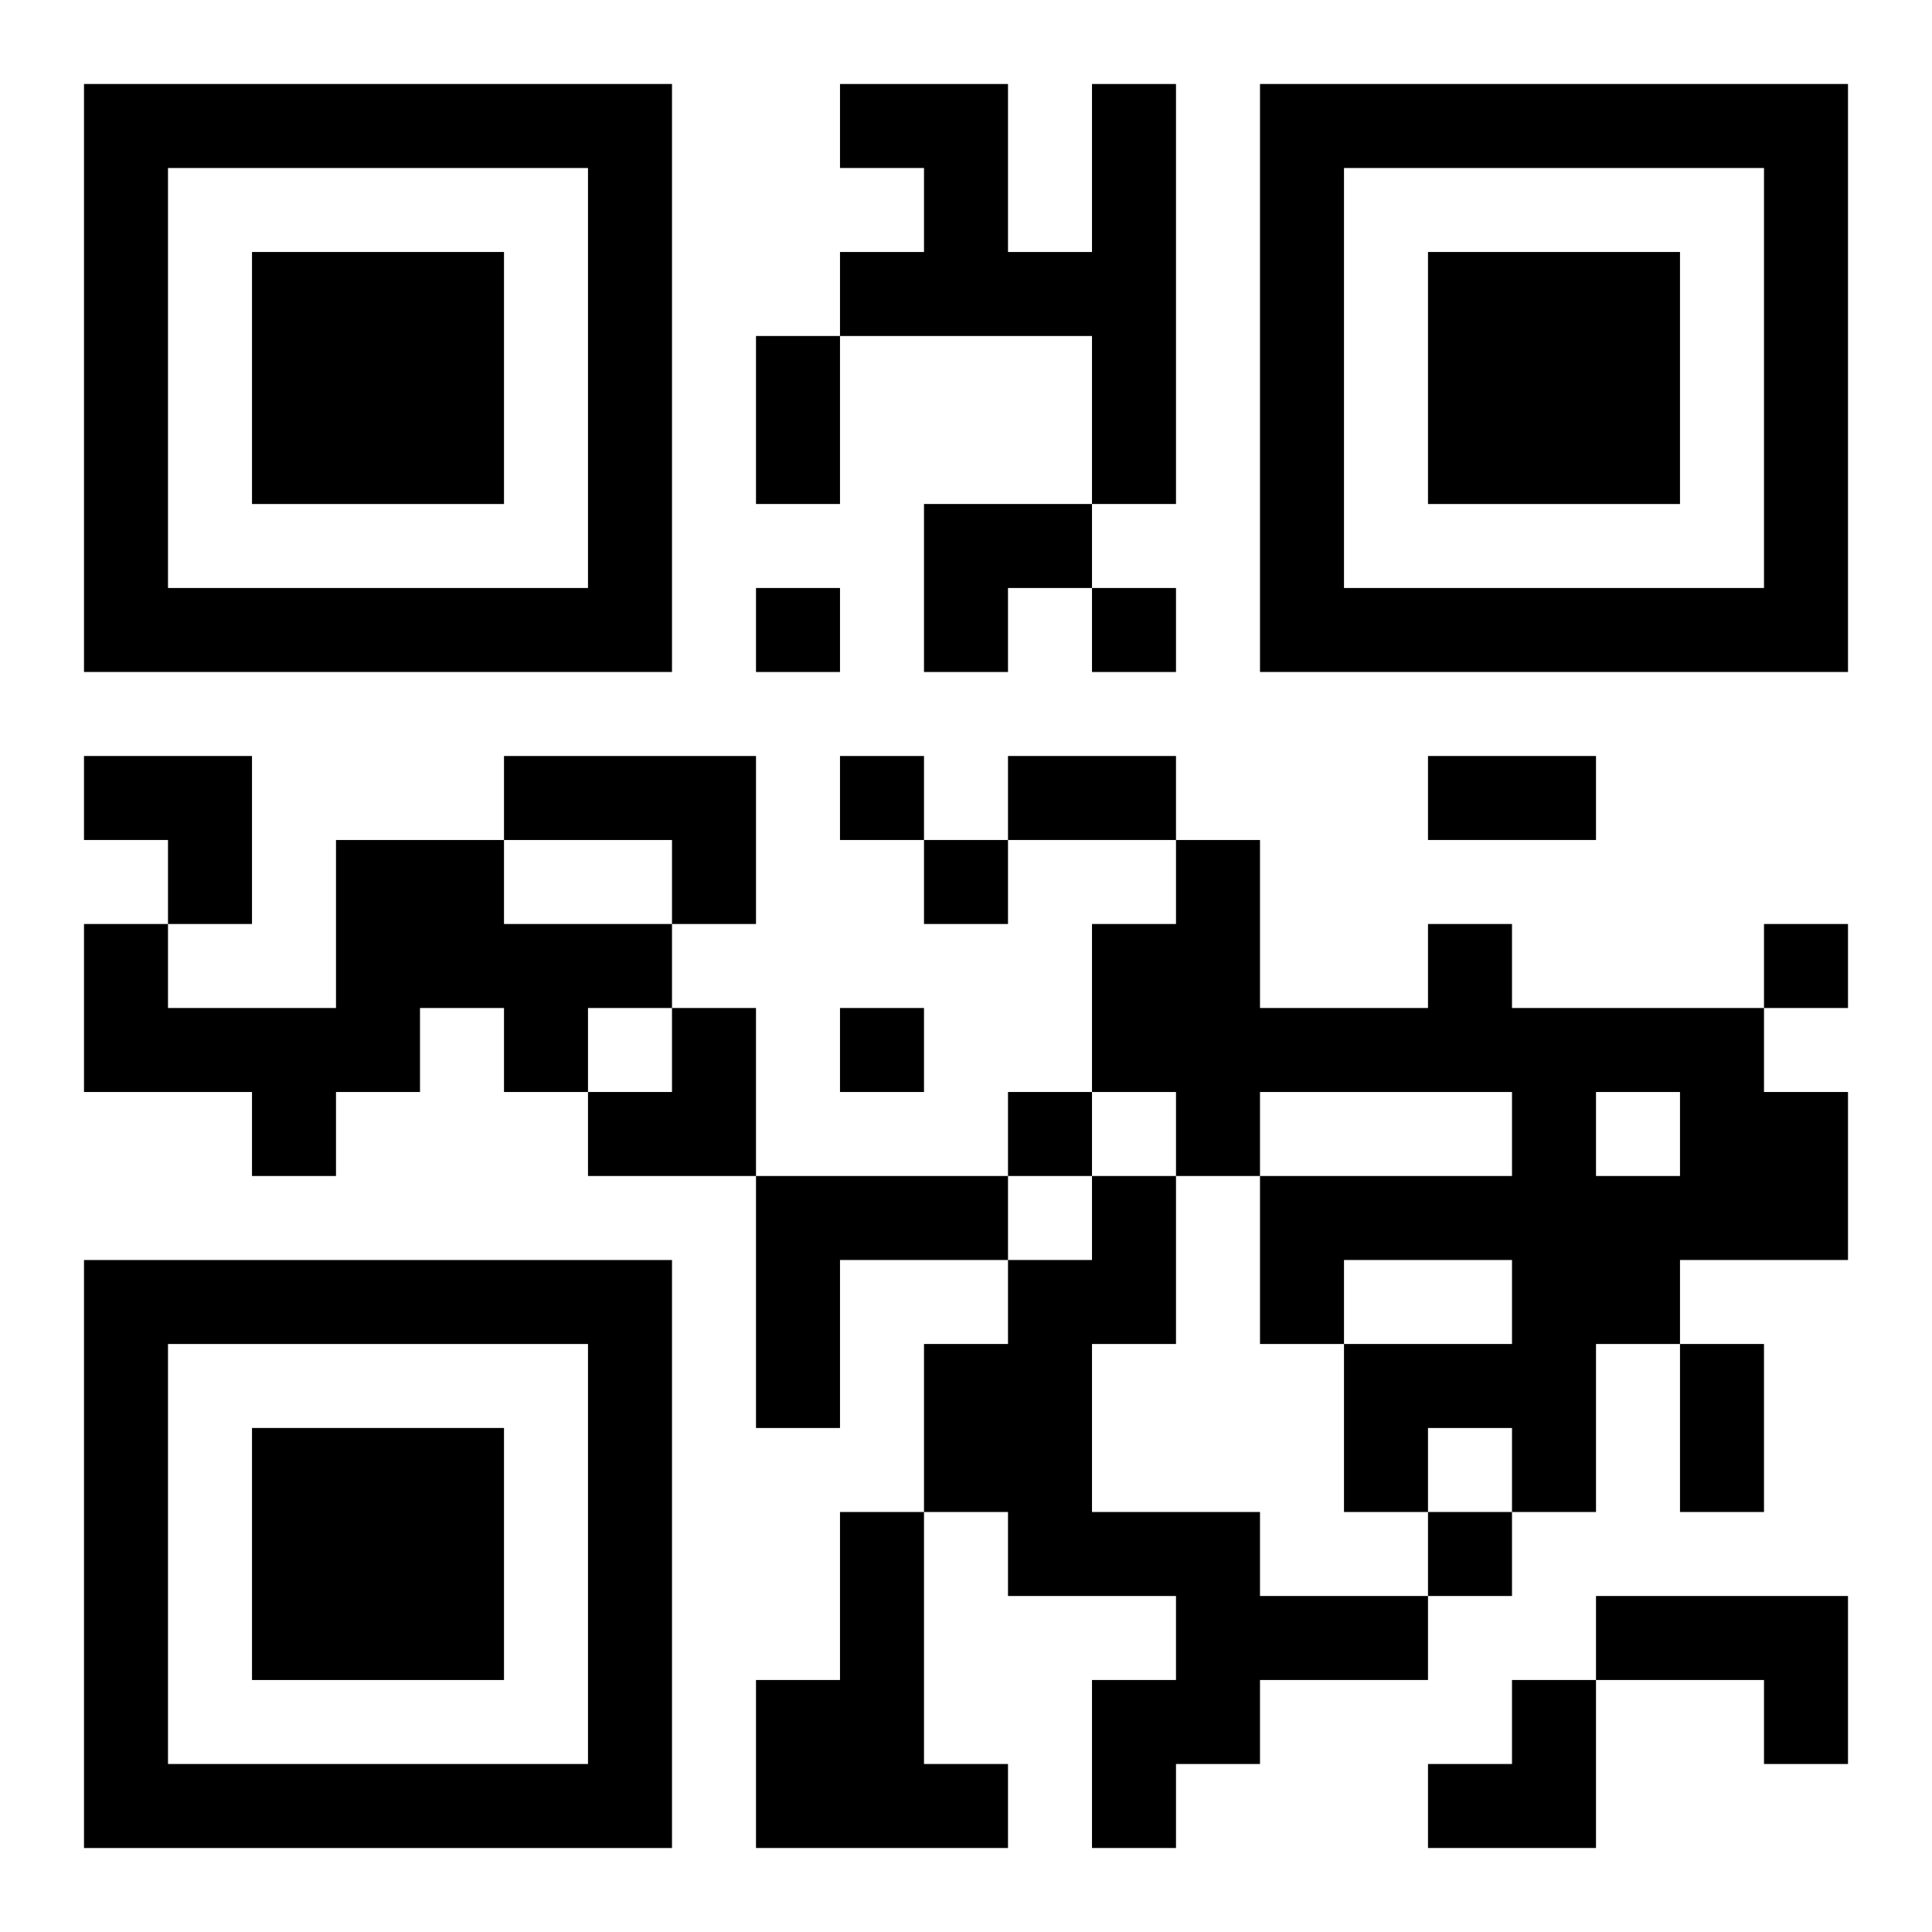
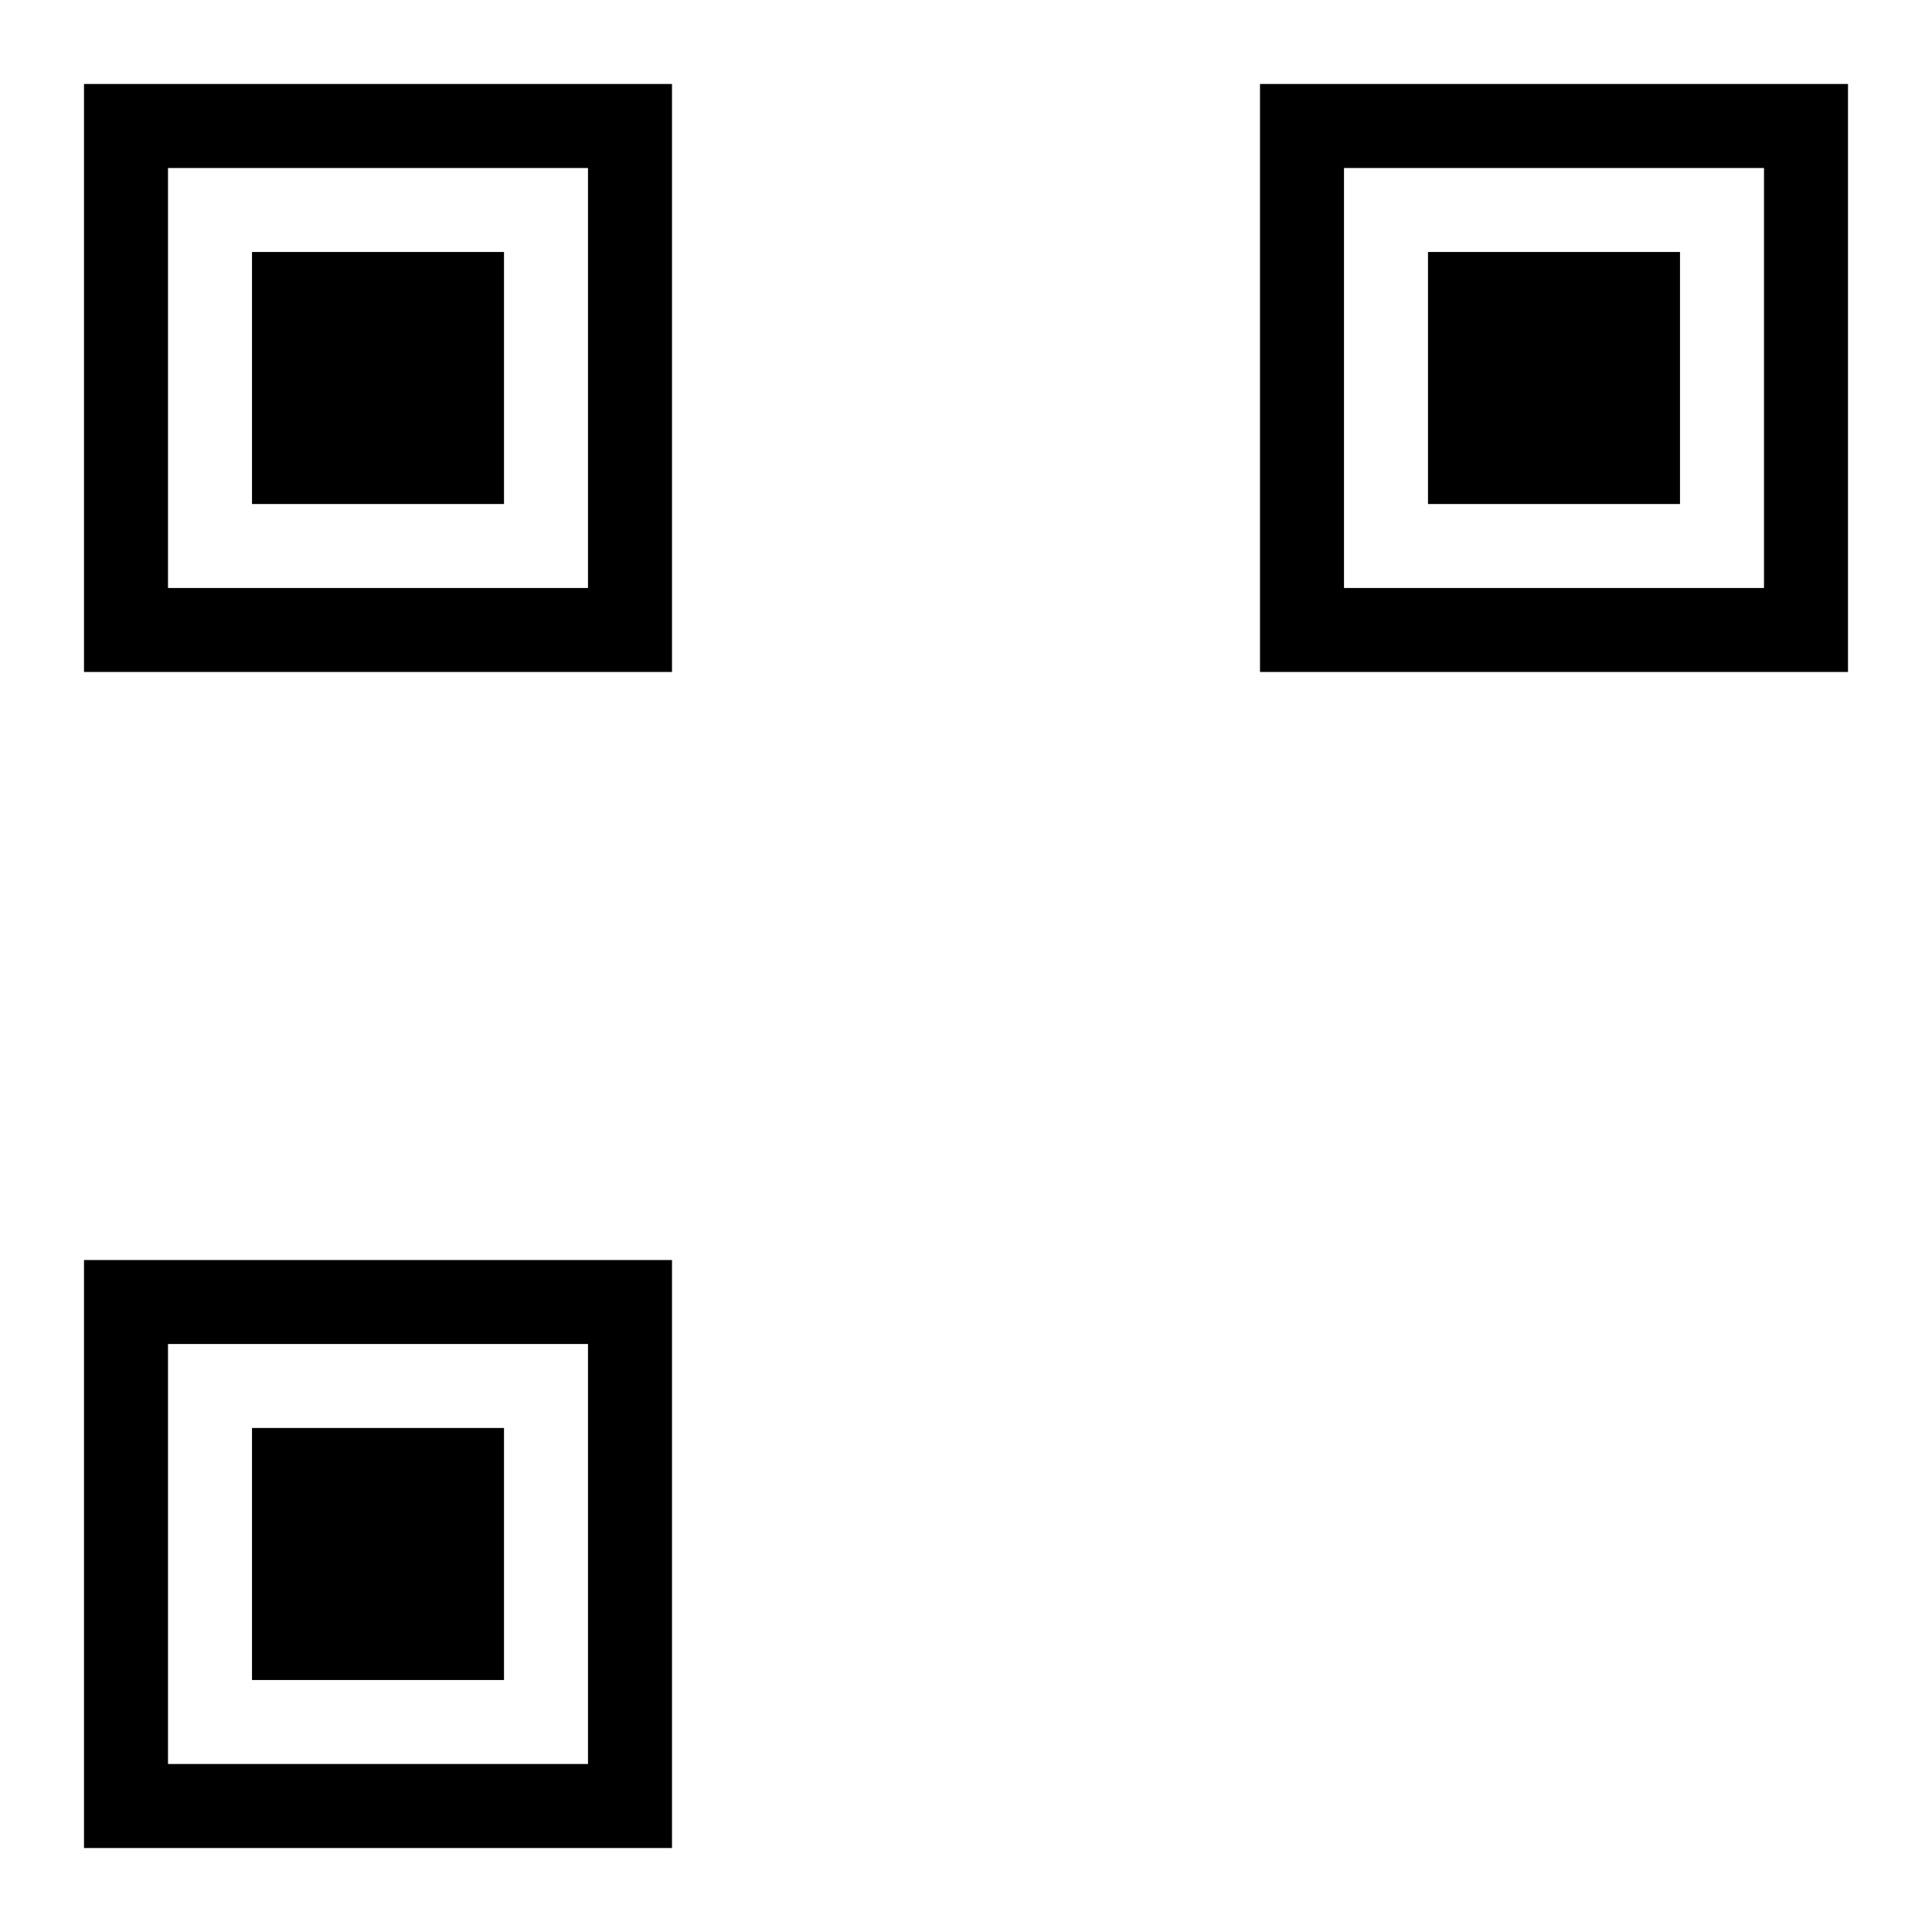
<svg xmlns="http://www.w3.org/2000/svg" xmlns:xlink="http://www.w3.org/1999/xlink" width="250" height="250" baseProfile="full" version="1.1" viewBox="-1 -1 23 23">
  <symbol id="a">
    <path d="m0 7v7h7v-7h-7zm1 1h5v5h-5v-5zm1 1v3h3v-3h-3z" />
  </symbol>
  <use y="-7" xlink:href="#a" />
  <use y="7" xlink:href="#a" />
  <use x="14" y="-7" xlink:href="#a" />
-   <path d="m12 0h1v5h-1v-2h-3v-1h1v-1h-1v-1h2v2h1v-2m-7 8h3v2h-1v-1h-2v-1m-2 1h2v1h2v1h-1v1h-1v-1h-1v1h-1v1h-1v-1h-2v-2h1v1h2v-2m13 1h1v1h3v1h1v2h-2v1h-1v2h-1v-1h-1v1h-1v-2h2v-1h-2v1h-1v-2h3v-1h-3v1h-1v-1h-1v-2h1v-1h1v2h2v-1m2 2v1h1v-1h-1m-10 1h3v1h-2v2h-1v-3m4 0h1v2h-1v2h2v1h2v1h-2v1h-1v1h-1v-2h1v-1h-2v-1h-1v-2h1v-1h1v-1m-3 4h1v3h1v1h-3v-2h1v-2m9 1h3v2h-1v-1h-2v-1m-10-12v1h1v-1h-1m4 0v1h1v-1h-1m-3 2v1h1v-1h-1m1 1v1h1v-1h-1m10 1v1h1v-1h-1m-11 1v1h1v-1h-1m2 1v1h1v-1h-1m5 5v1h1v-1h-1m-8-14h1v2h-1v-2m3 5h2v1h-2v-1m5 0h2v1h-2v-1m3 7h1v2h-1v-2m-9-10h2v1h-1v1h-1zm-10 3h2v2h-1v-1h-1zm6 3m1 0h1v2h-2v-1h1zm9 8m1 0h1v2h-2v-1h1z" />
</svg>